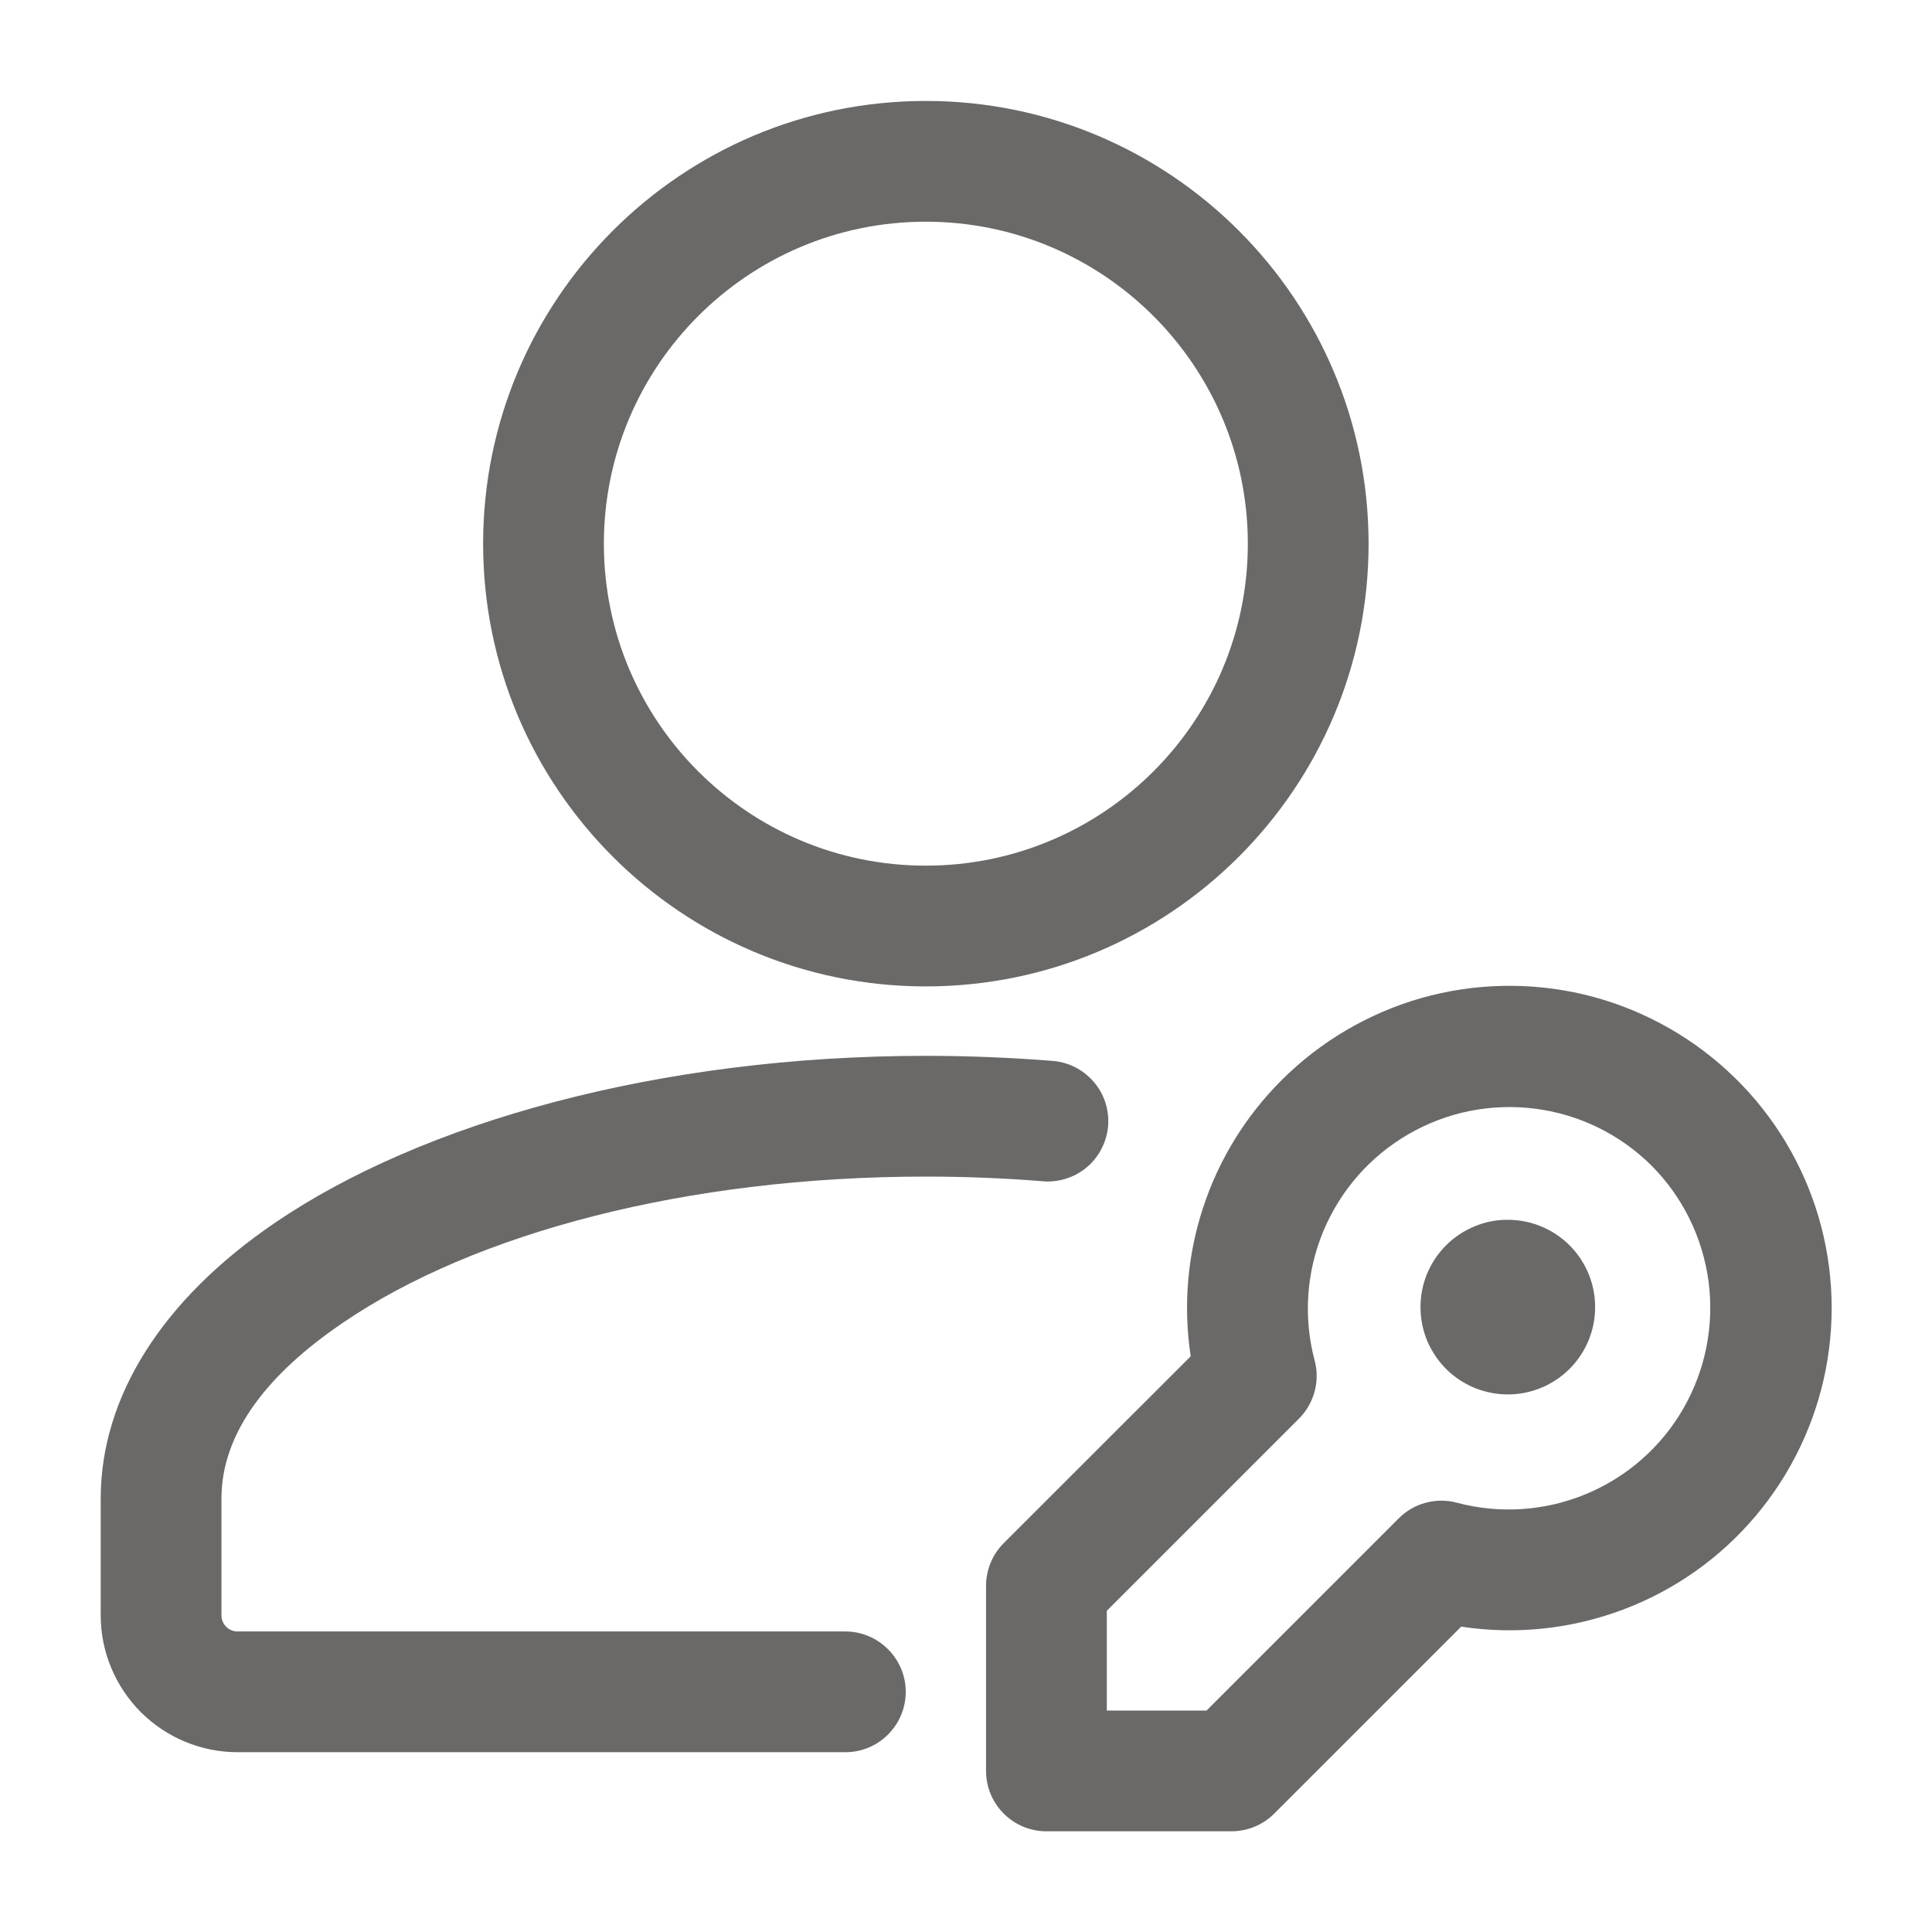
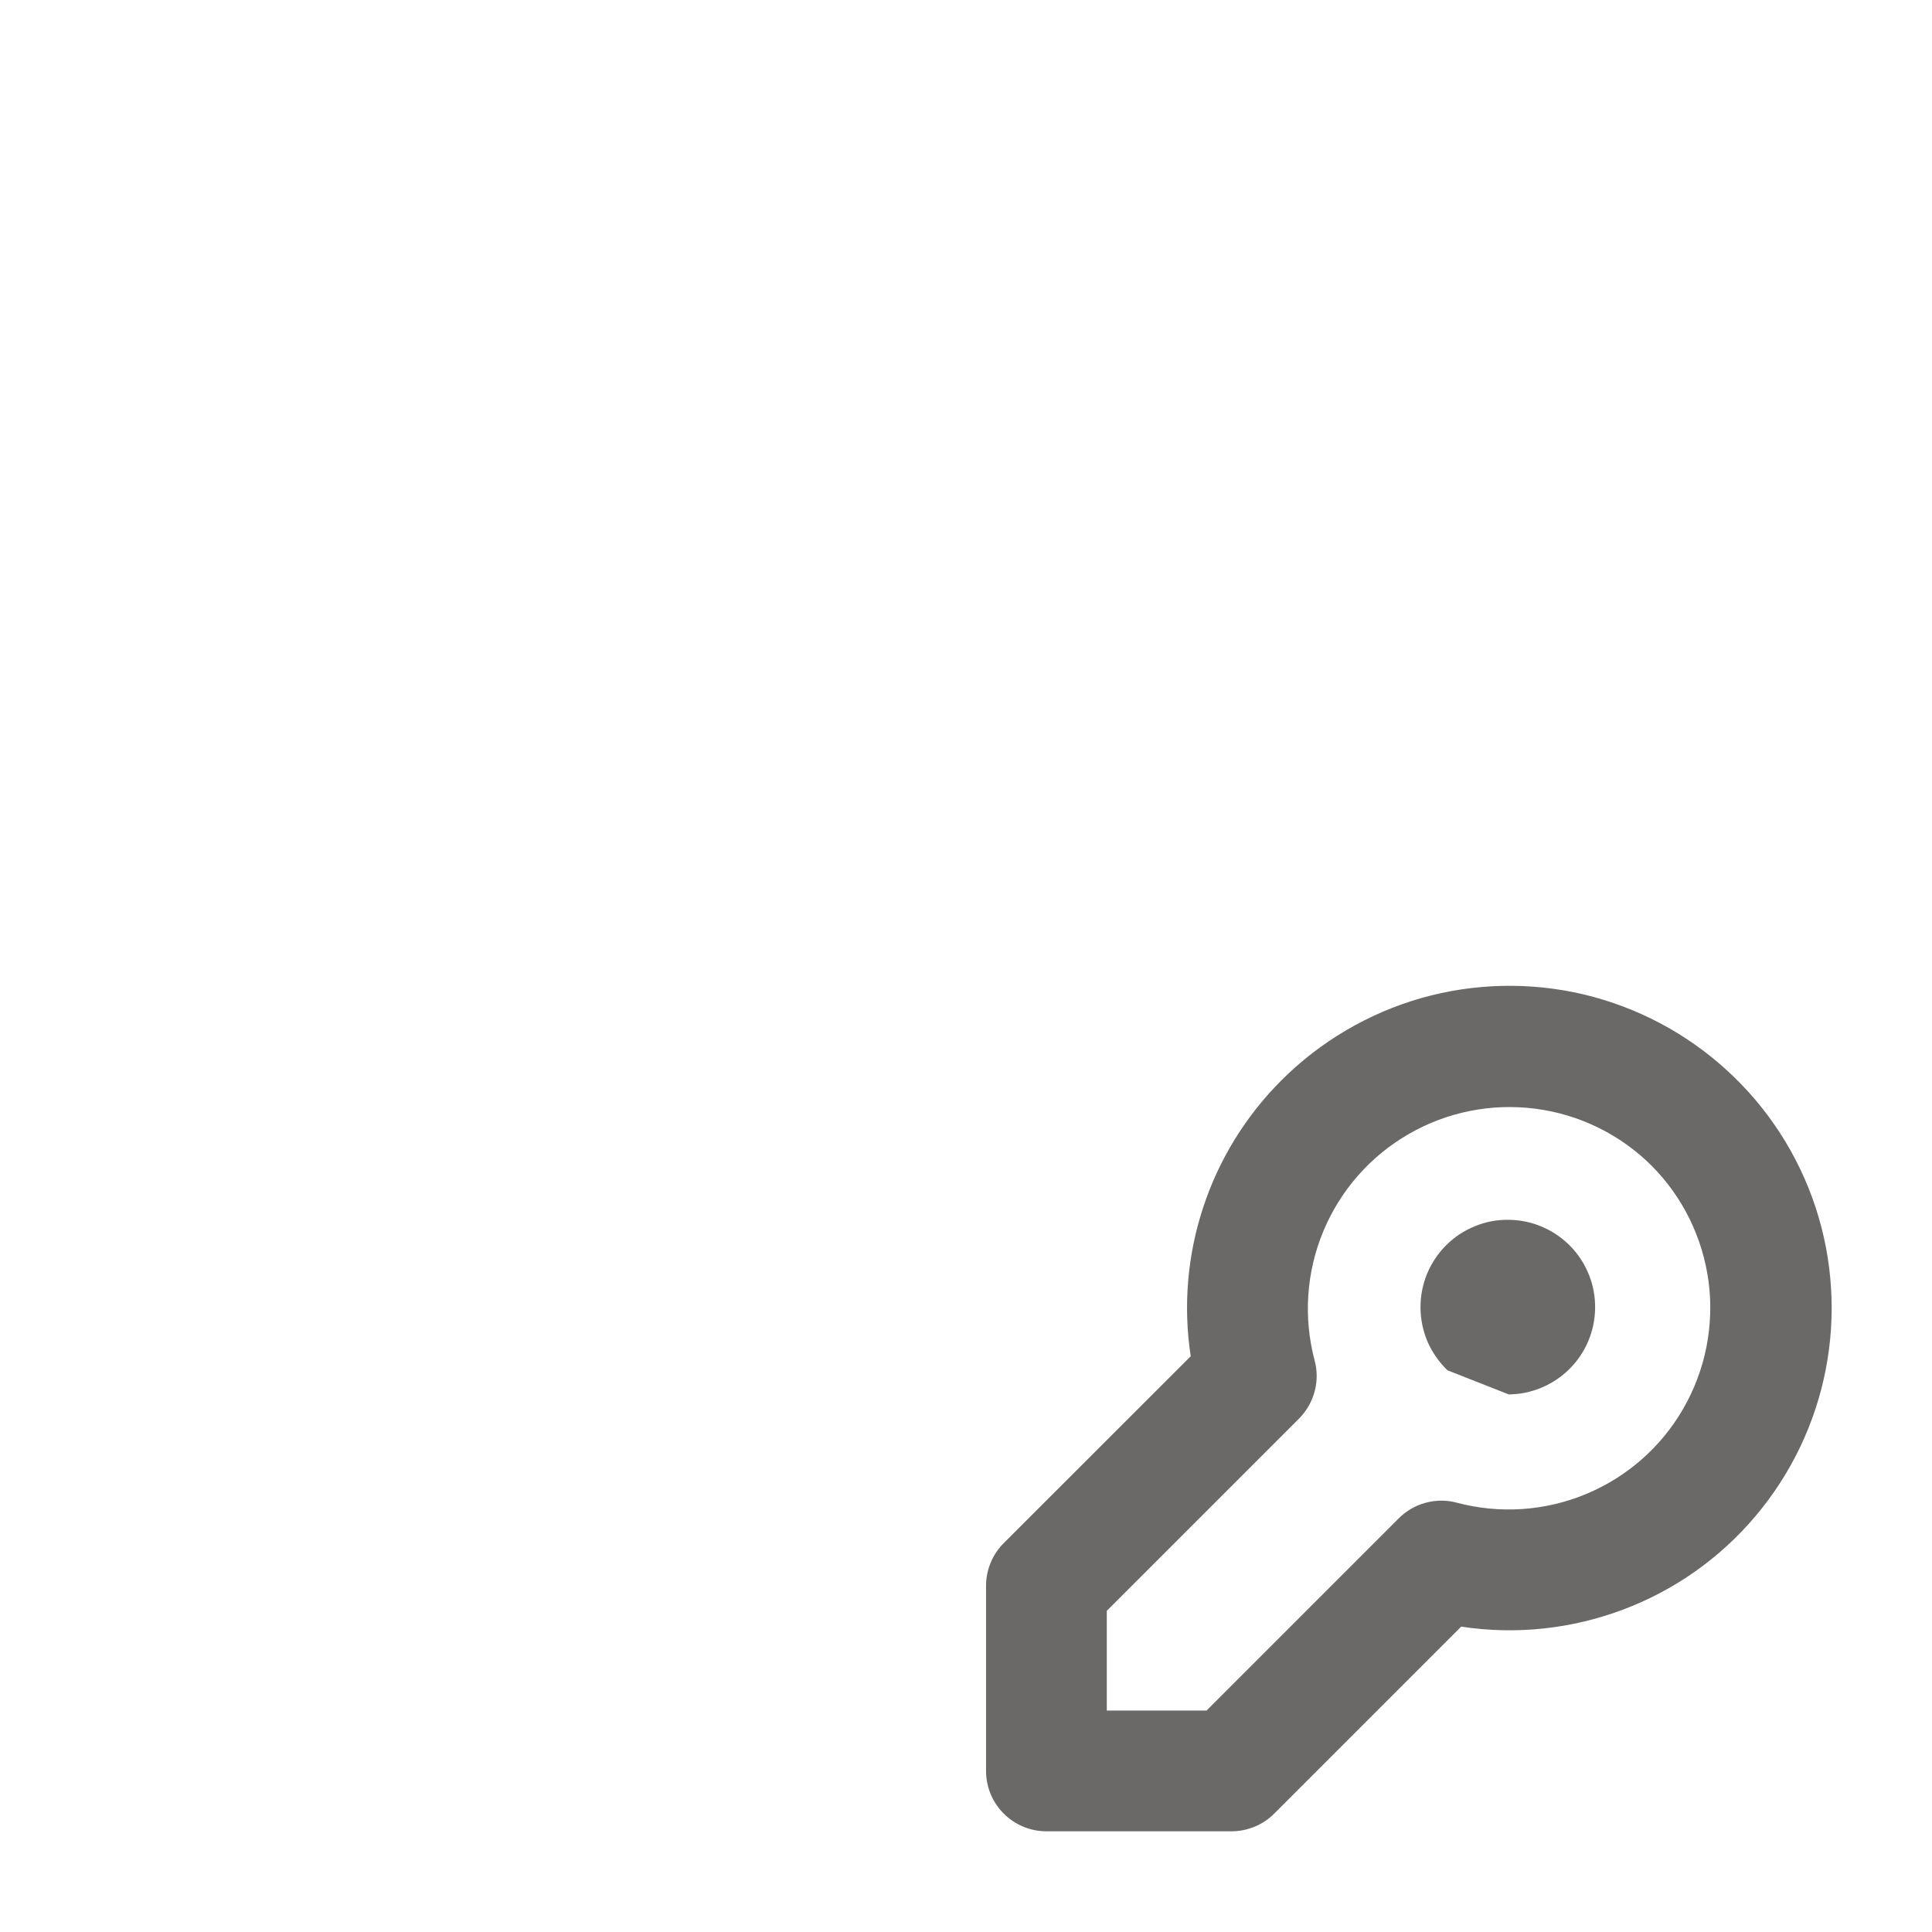
<svg xmlns="http://www.w3.org/2000/svg" width="16" height="16" viewBox="0 0 16 16" fill="none">
-   <path d="M7.001 13.511H1.967C1.932 13.511 1.898 13.497 1.873 13.472C1.848 13.447 1.834 13.413 1.834 13.378V12.411C1.834 11.857 2.229 11.369 2.839 10.955C3.927 10.212 5.687 9.744 7.667 9.744C7.994 9.744 8.315 9.757 8.628 9.782C8.694 9.789 8.761 9.782 8.825 9.762C8.888 9.743 8.948 9.711 8.999 9.668C9.05 9.626 9.092 9.573 9.122 9.514C9.153 9.455 9.171 9.39 9.177 9.324C9.182 9.257 9.174 9.191 9.153 9.127C9.132 9.064 9.099 9.006 9.055 8.956C9.011 8.906 8.958 8.865 8.898 8.835C8.838 8.806 8.773 8.789 8.707 8.785C8.361 8.758 8.014 8.744 7.667 8.744C5.453 8.744 3.492 9.298 2.275 10.128C1.346 10.761 0.834 11.566 0.834 12.411V13.378C0.834 13.678 0.954 13.966 1.166 14.179C1.379 14.391 1.667 14.511 1.967 14.511L7.001 14.511C7.133 14.511 7.26 14.459 7.354 14.365C7.448 14.271 7.501 14.144 7.501 14.011C7.501 13.879 7.448 13.752 7.354 13.658C7.26 13.564 7.133 13.511 7.001 13.511ZM7.667 0.836C5.643 0.836 4.001 2.479 4.001 4.503C4.001 6.527 5.643 8.169 7.667 8.169C9.691 8.169 11.334 6.527 11.334 4.503C11.334 2.479 9.691 0.836 7.667 0.836ZM7.667 1.836C9.139 1.836 10.334 3.031 10.334 4.503C10.334 5.975 9.139 7.169 7.667 7.169C6.195 7.169 5.001 5.975 5.001 4.503C5.001 3.031 6.195 1.836 7.667 1.836Z" fill="#2B2A28" fill-opacity="0.7" />
  <path d="M12.101 13.471C12.552 13.54 13.012 13.491 13.439 13.331C13.866 13.171 14.245 12.904 14.539 12.555C14.833 12.207 15.033 11.789 15.12 11.342C15.207 10.894 15.178 10.432 15.036 9.999C14.893 9.565 14.642 9.176 14.306 8.868C13.97 8.559 13.561 8.342 13.118 8.236C12.674 8.131 12.211 8.141 11.772 8.265C11.334 8.39 10.934 8.625 10.612 8.947C10.316 9.243 10.094 9.603 9.964 10C9.833 10.397 9.798 10.819 9.861 11.232L8.313 12.779C8.266 12.826 8.229 12.881 8.204 12.942C8.179 13.002 8.166 13.068 8.166 13.133V14.666C8.166 14.942 8.39 15.166 8.666 15.166H10.199C10.264 15.166 10.329 15.153 10.39 15.128C10.451 15.103 10.506 15.066 10.553 15.019L12.101 13.471ZM12.066 12.445C11.981 12.422 11.892 12.422 11.808 12.445C11.723 12.467 11.646 12.512 11.584 12.574L9.992 14.166H9.166V13.34L10.758 11.748C10.82 11.686 10.864 11.609 10.887 11.524C10.91 11.44 10.91 11.351 10.887 11.266C10.793 10.911 10.818 10.536 10.959 10.197C11.1 9.858 11.348 9.575 11.666 9.392C11.983 9.208 12.353 9.135 12.716 9.182C13.08 9.229 13.418 9.395 13.678 9.654C13.937 9.914 14.102 10.252 14.15 10.616C14.197 10.979 14.123 11.349 13.94 11.666C13.757 11.984 13.474 12.232 13.135 12.373C12.796 12.514 12.421 12.539 12.066 12.445Z" fill="#2B2A28" fill-opacity="0.7" />
-   <path d="M11.987 11.348C11.918 11.281 11.862 11.201 11.823 11.113C11.785 11.024 11.765 10.929 11.764 10.833C11.763 10.736 11.781 10.641 11.817 10.552C11.854 10.462 11.908 10.381 11.976 10.313C12.044 10.245 12.125 10.191 12.215 10.155C12.304 10.118 12.399 10.1 12.496 10.102C12.592 10.103 12.688 10.123 12.776 10.162C12.864 10.2 12.944 10.256 13.011 10.326C13.141 10.463 13.213 10.645 13.21 10.834C13.208 11.023 13.132 11.203 12.998 11.337C12.864 11.47 12.684 11.546 12.495 11.548C12.306 11.55 12.124 11.478 11.987 11.348Z" fill="#2B2A28" fill-opacity="0.7" />
+   <path d="M11.987 11.348C11.918 11.281 11.862 11.201 11.823 11.113C11.785 11.024 11.765 10.929 11.764 10.833C11.763 10.736 11.781 10.641 11.817 10.552C11.854 10.462 11.908 10.381 11.976 10.313C12.044 10.245 12.125 10.191 12.215 10.155C12.304 10.118 12.399 10.1 12.496 10.102C12.592 10.103 12.688 10.123 12.776 10.162C12.864 10.2 12.944 10.256 13.011 10.326C13.141 10.463 13.213 10.645 13.21 10.834C13.208 11.023 13.132 11.203 12.998 11.337C12.864 11.47 12.684 11.546 12.495 11.548Z" fill="#2B2A28" fill-opacity="0.7" />
</svg>